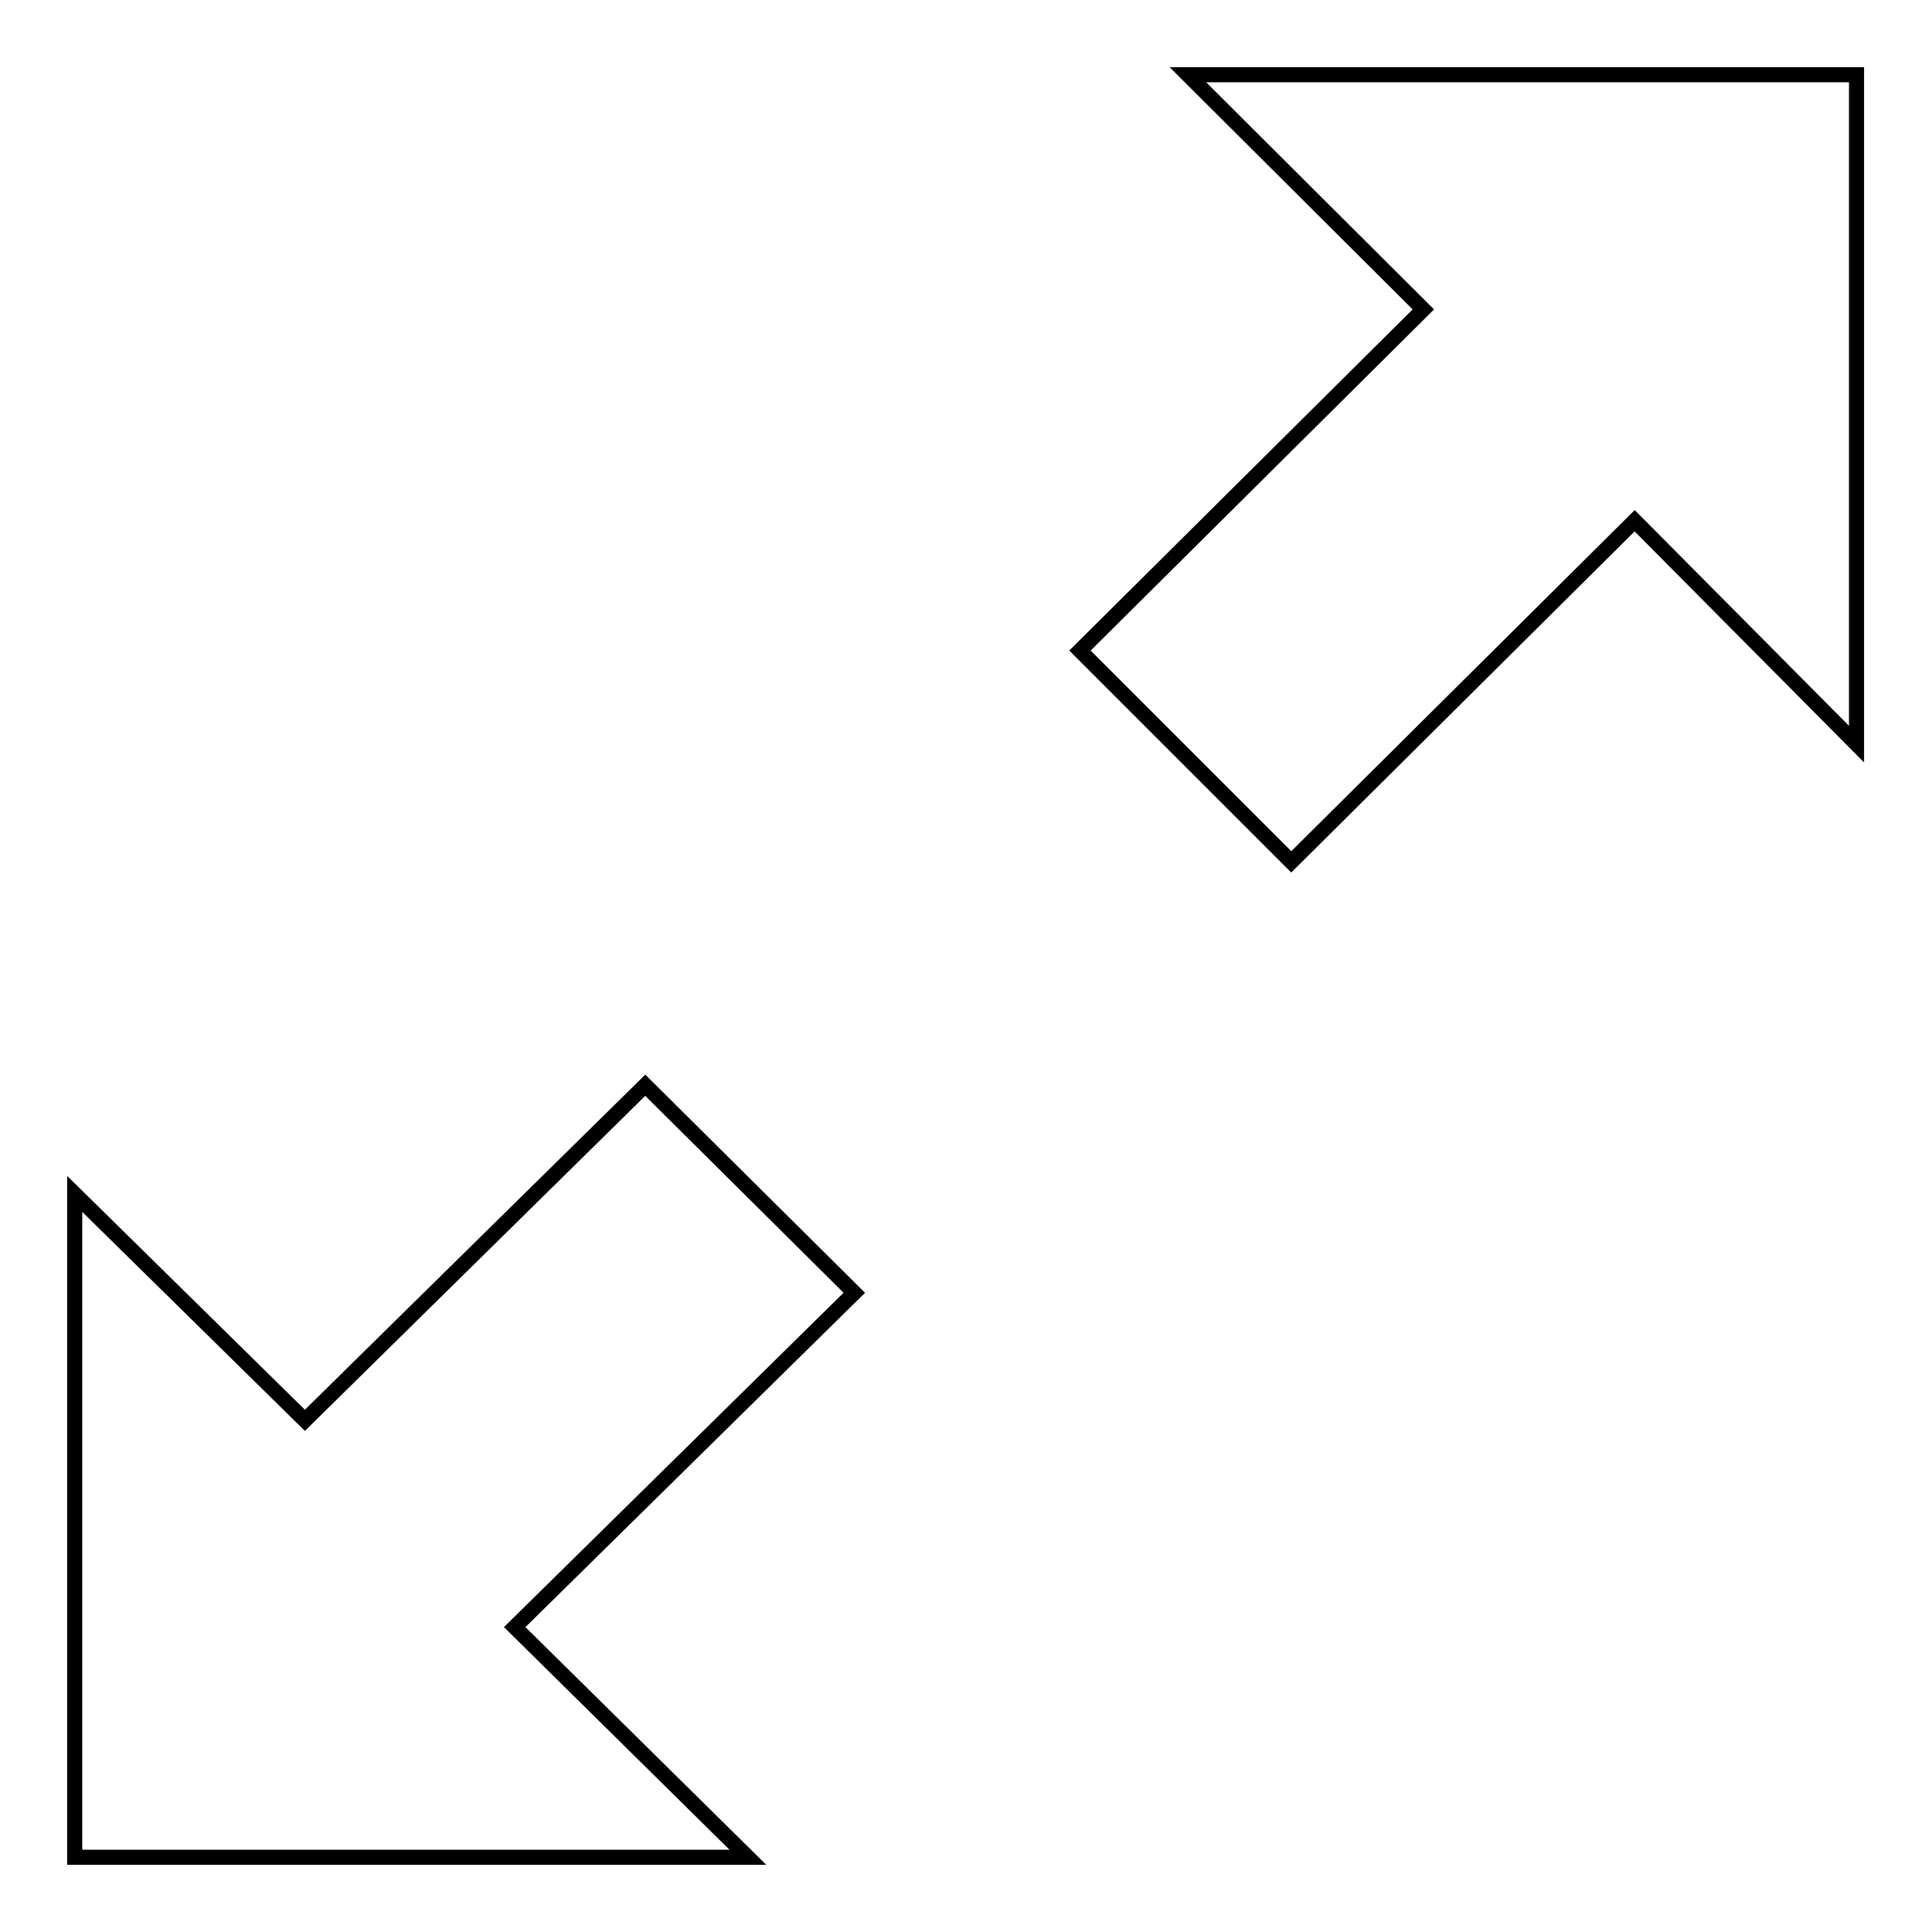
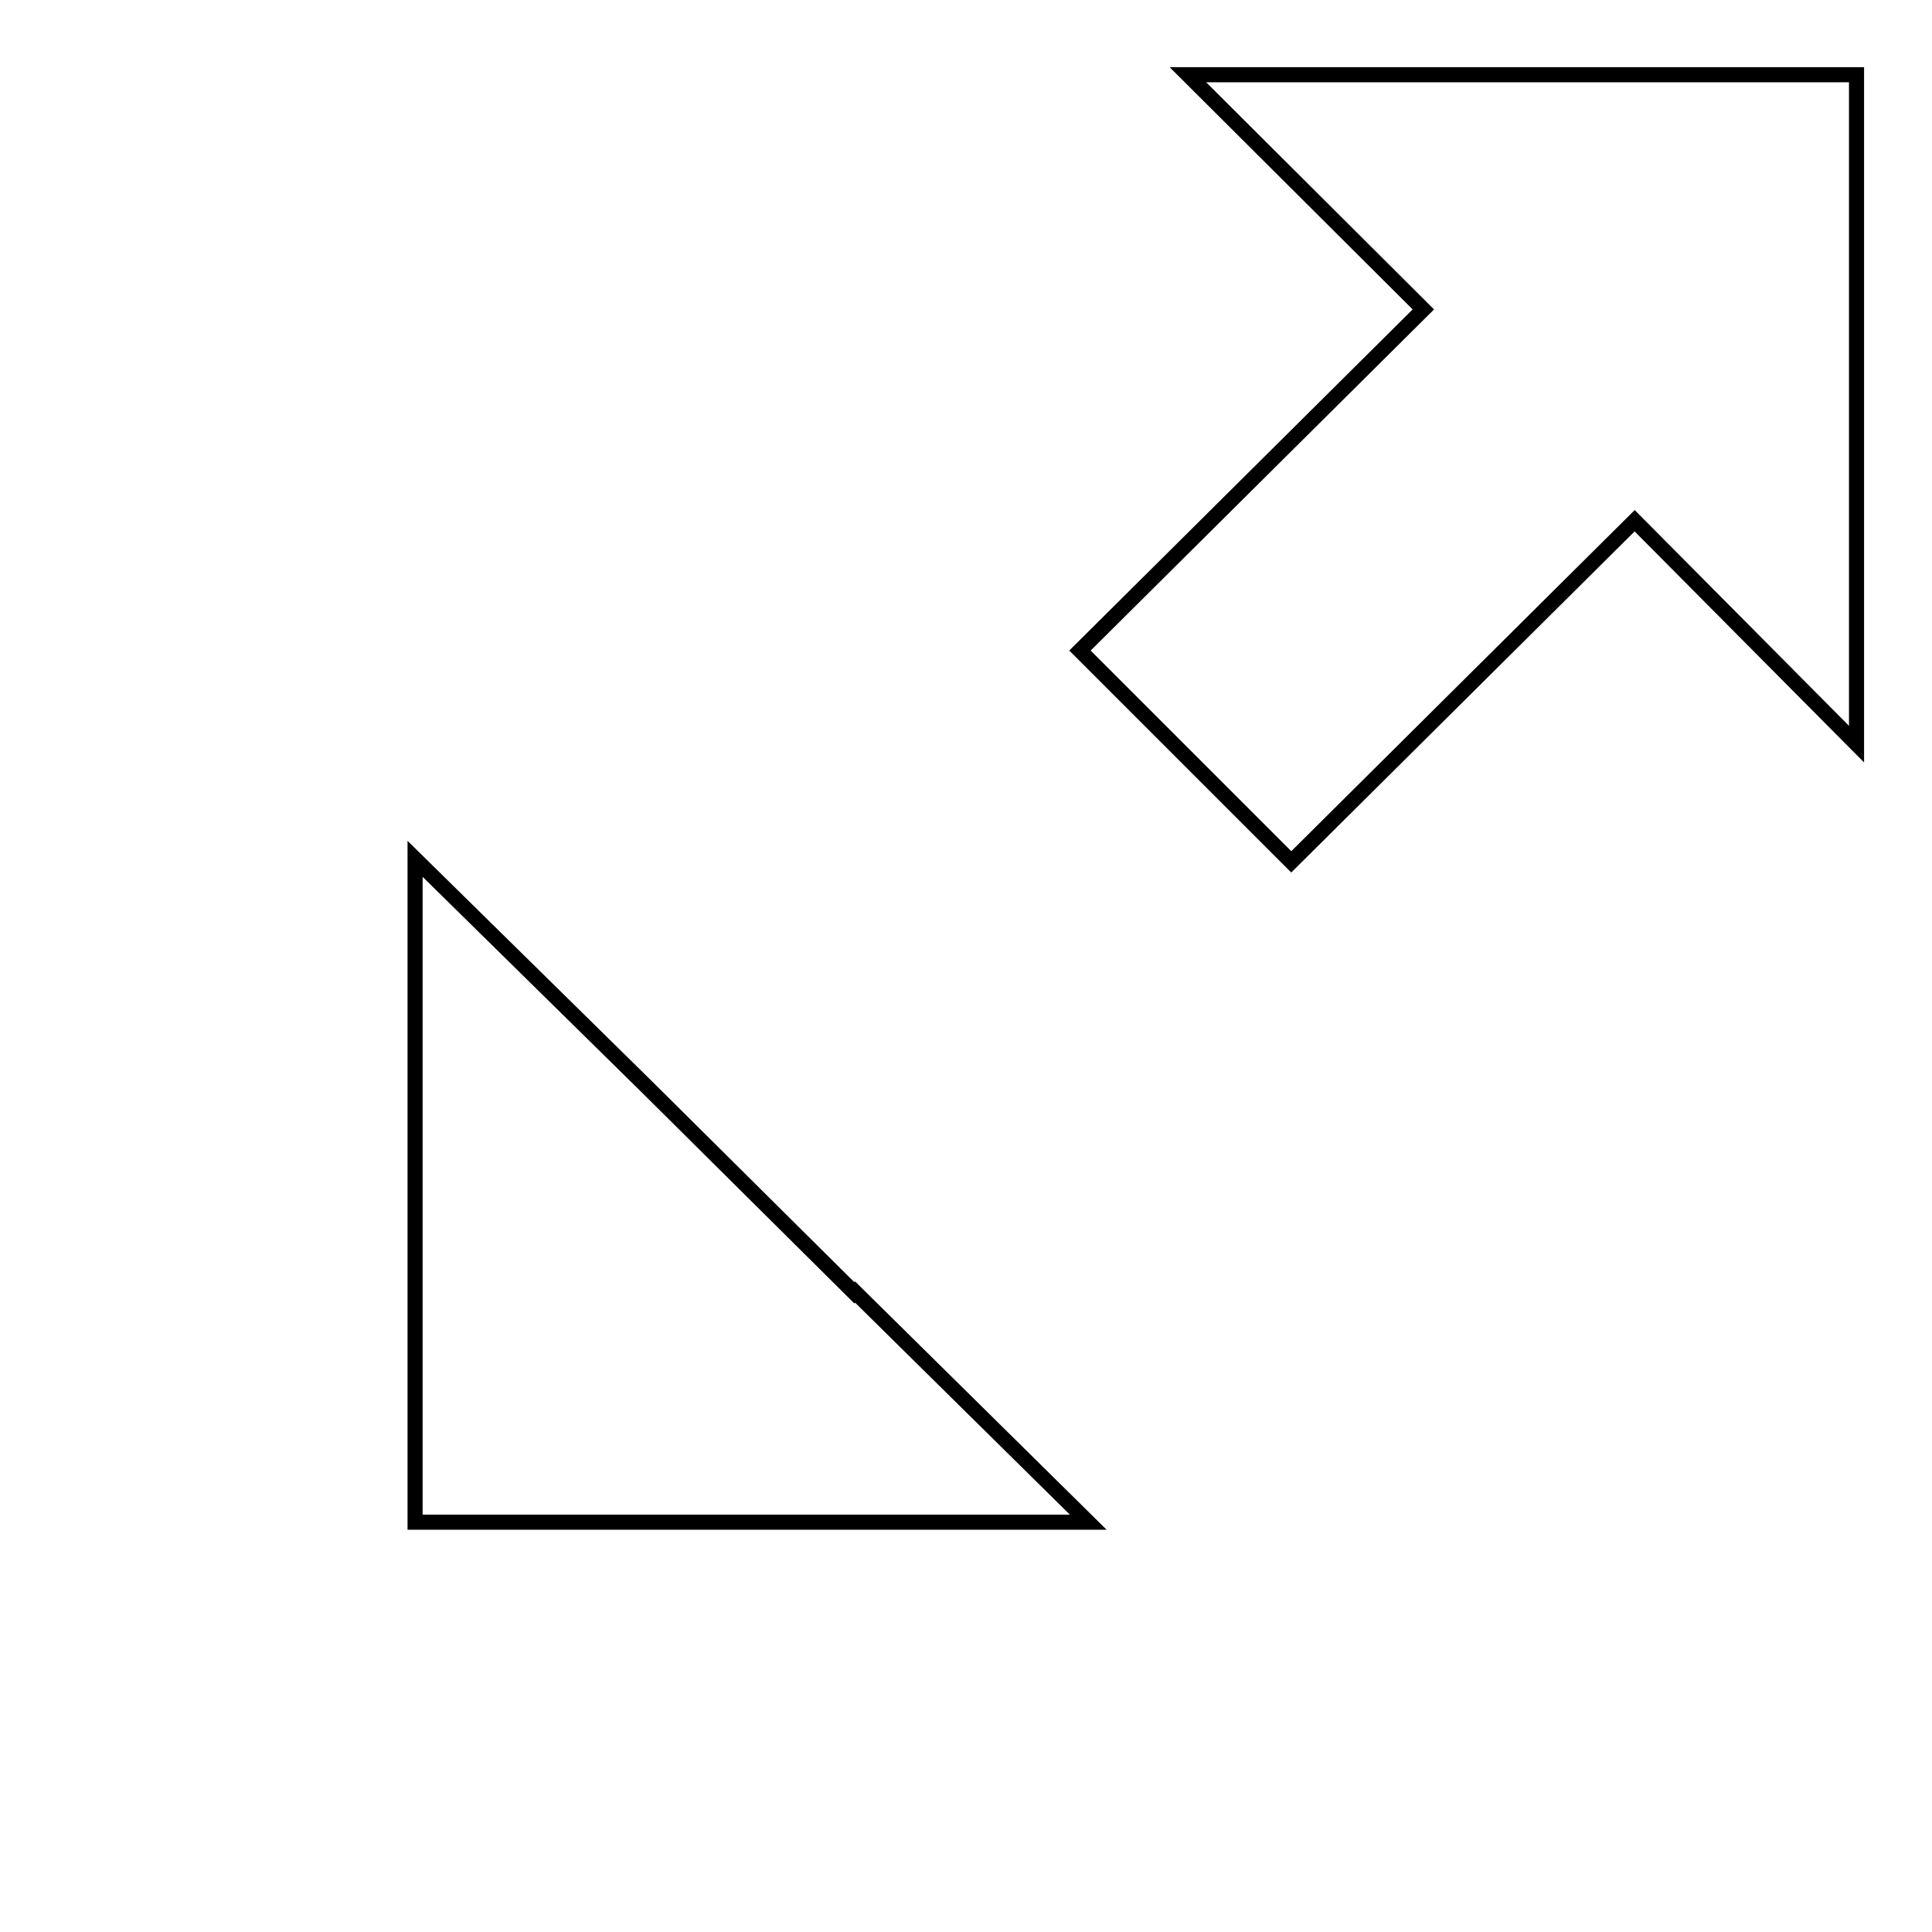
<svg xmlns="http://www.w3.org/2000/svg" version="1.1" x="0px" y="0px" viewBox="0 0 256 256" enable-background="new 0 0 256 256" xml:space="preserve">
  <g>
-     <path stroke-width="2" fill-opacity="0" stroke="#000000" d="M113.2,171.3l-27.7-27.5l-45.1,44.4l-30.5-30v87.9h89.2l-30.9-30.5L113.2,171.3z M157.4,9.9l31.2,31.1 l-45.5,45.2l28,28l45.5-45.2L246,98.6V9.9H157.4z" />
+     <path stroke-width="2" fill-opacity="0" stroke="#000000" d="M113.2,171.3l-27.7-27.5l-30.5-30v87.9h89.2l-30.9-30.5L113.2,171.3z M157.4,9.9l31.2,31.1 l-45.5,45.2l28,28l45.5-45.2L246,98.6V9.9H157.4z" />
  </g>
</svg>